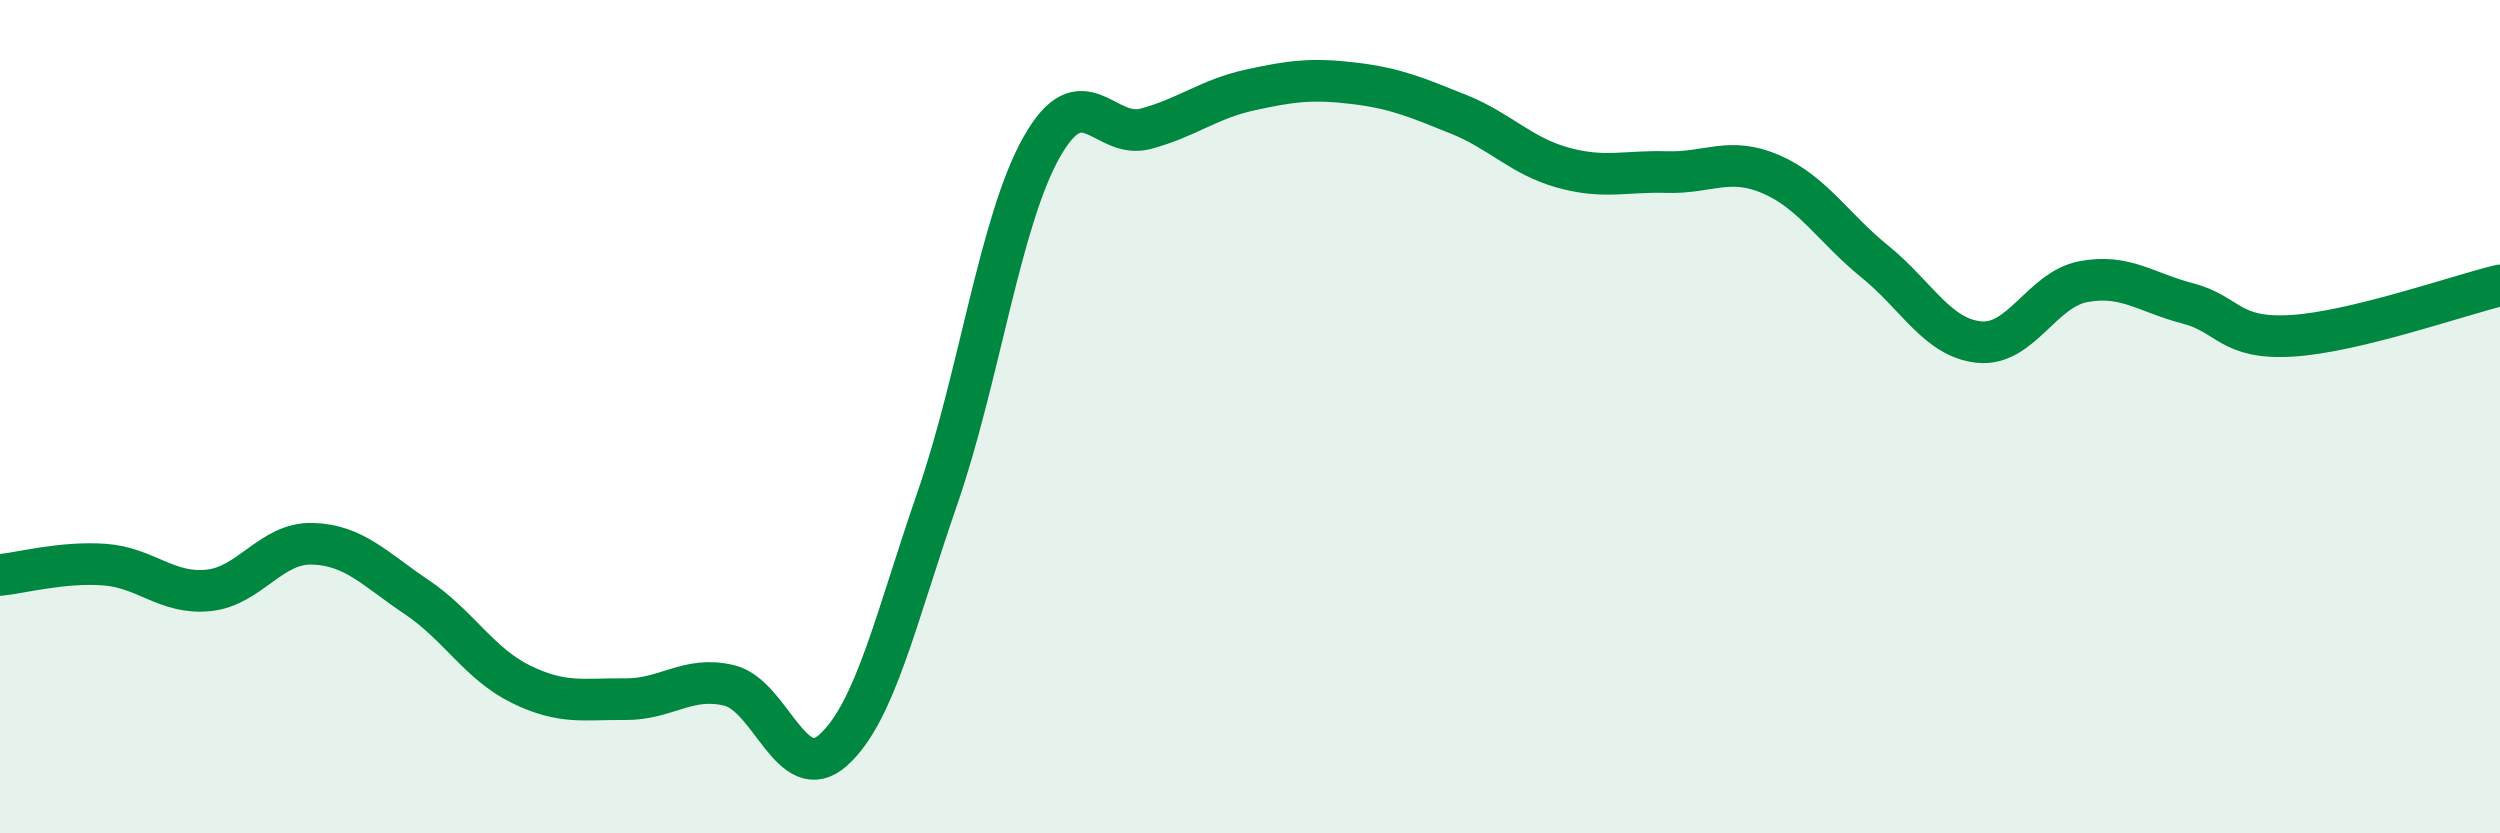
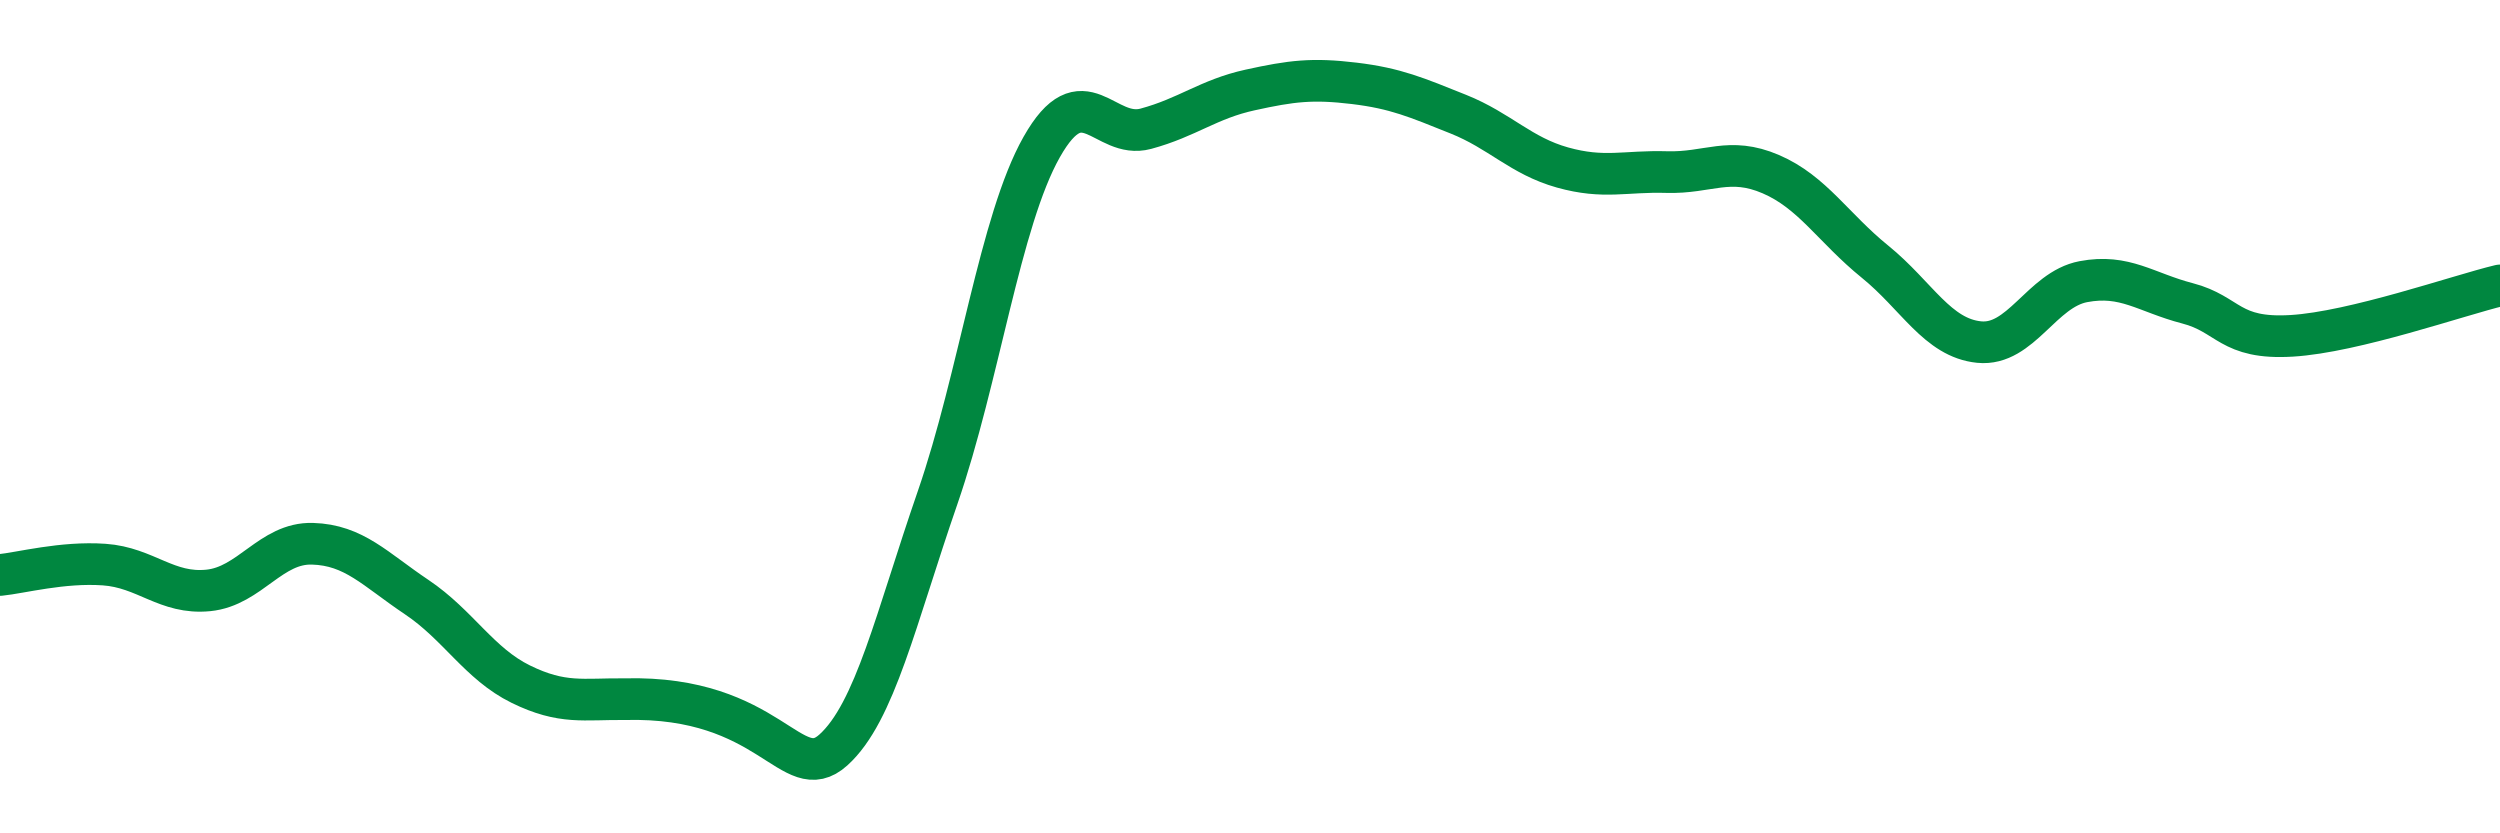
<svg xmlns="http://www.w3.org/2000/svg" width="60" height="20" viewBox="0 0 60 20">
-   <path d="M 0,13.8 C 0.5,13.75 1.5,13.48 2.5,13.55 C 3.5,13.62 4,14.27 5,14.17 C 6,14.07 6.5,13.02 7.5,13.05 C 8.5,13.08 9,13.66 10,14.33 C 11,15 11.5,15.93 12.5,16.42 C 13.5,16.91 14,16.77 15,16.78 C 16,16.79 16.5,16.21 17.5,16.45 C 18.5,16.69 19,18.9 20,18 C 21,17.1 21.5,14.84 22.5,11.95 C 23.5,9.06 24,5.3 25,3.53 C 26,1.76 26.5,3.36 27.5,3.09 C 28.5,2.82 29,2.38 30,2.16 C 31,1.94 31.5,1.88 32.5,2 C 33.5,2.12 34,2.34 35,2.74 C 36,3.14 36.5,3.74 37.5,4.02 C 38.5,4.3 39,4.1 40,4.13 C 41,4.16 41.5,3.75 42.5,4.18 C 43.5,4.61 44,5.47 45,6.28 C 46,7.09 46.5,8.11 47.5,8.21 C 48.5,8.31 49,6.95 50,6.76 C 51,6.57 51.5,7.02 52.5,7.28 C 53.5,7.54 53.5,8.15 55,8.06 C 56.5,7.97 59,7.09 60,6.85L60 20L0 20Z" fill="#008740" opacity="0.1" stroke-linecap="round" stroke-linejoin="round" />
-   <path d="M 0,13.8 C 0.5,13.75 1.5,13.48 2.5,13.55 C 3.5,13.62 4,14.27 5,14.17 C 6,14.07 6.5,13.02 7.5,13.05 C 8.5,13.08 9,13.66 10,14.33 C 11,15 11.5,15.93 12.5,16.42 C 13.5,16.91 14,16.77 15,16.78 C 16,16.79 16.5,16.21 17.5,16.45 C 18.5,16.69 19,18.9 20,18 C 21,17.1 21.5,14.84 22.5,11.95 C 23.5,9.06 24,5.3 25,3.53 C 26,1.76 26.5,3.36 27.5,3.09 C 28.5,2.82 29,2.38 30,2.16 C 31,1.94 31.5,1.88 32.5,2 C 33.5,2.12 34,2.34 35,2.74 C 36,3.14 36.5,3.74 37.5,4.02 C 38.5,4.3 39,4.1 40,4.13 C 41,4.16 41.5,3.75 42.5,4.18 C 43.5,4.61 44,5.47 45,6.28 C 46,7.09 46.5,8.11 47.5,8.21 C 48.5,8.31 49,6.95 50,6.76 C 51,6.57 51.5,7.02 52.5,7.28 C 53.5,7.54 53.5,8.15 55,8.06 C 56.5,7.97 59,7.09 60,6.85" stroke="#008740" stroke-width="1" fill="none" stroke-linecap="round" stroke-linejoin="round" />
+   <path d="M 0,13.8 C 0.5,13.75 1.5,13.48 2.5,13.55 C 3.5,13.62 4,14.27 5,14.17 C 6,14.07 6.5,13.02 7.5,13.05 C 8.5,13.08 9,13.66 10,14.33 C 11,15 11.5,15.93 12.5,16.42 C 13.5,16.91 14,16.77 15,16.78 C 18.5,16.69 19,18.9 20,18 C 21,17.1 21.5,14.84 22.5,11.95 C 23.5,9.06 24,5.3 25,3.53 C 26,1.76 26.5,3.36 27.5,3.09 C 28.5,2.82 29,2.38 30,2.16 C 31,1.94 31.5,1.88 32.5,2 C 33.5,2.12 34,2.34 35,2.74 C 36,3.14 36.5,3.74 37.5,4.02 C 38.5,4.3 39,4.1 40,4.13 C 41,4.16 41.5,3.75 42.5,4.18 C 43.5,4.61 44,5.47 45,6.28 C 46,7.09 46.5,8.11 47.5,8.21 C 48.5,8.31 49,6.95 50,6.76 C 51,6.57 51.5,7.02 52.5,7.28 C 53.5,7.54 53.5,8.15 55,8.06 C 56.5,7.97 59,7.09 60,6.85" stroke="#008740" stroke-width="1" fill="none" stroke-linecap="round" stroke-linejoin="round" />
</svg>